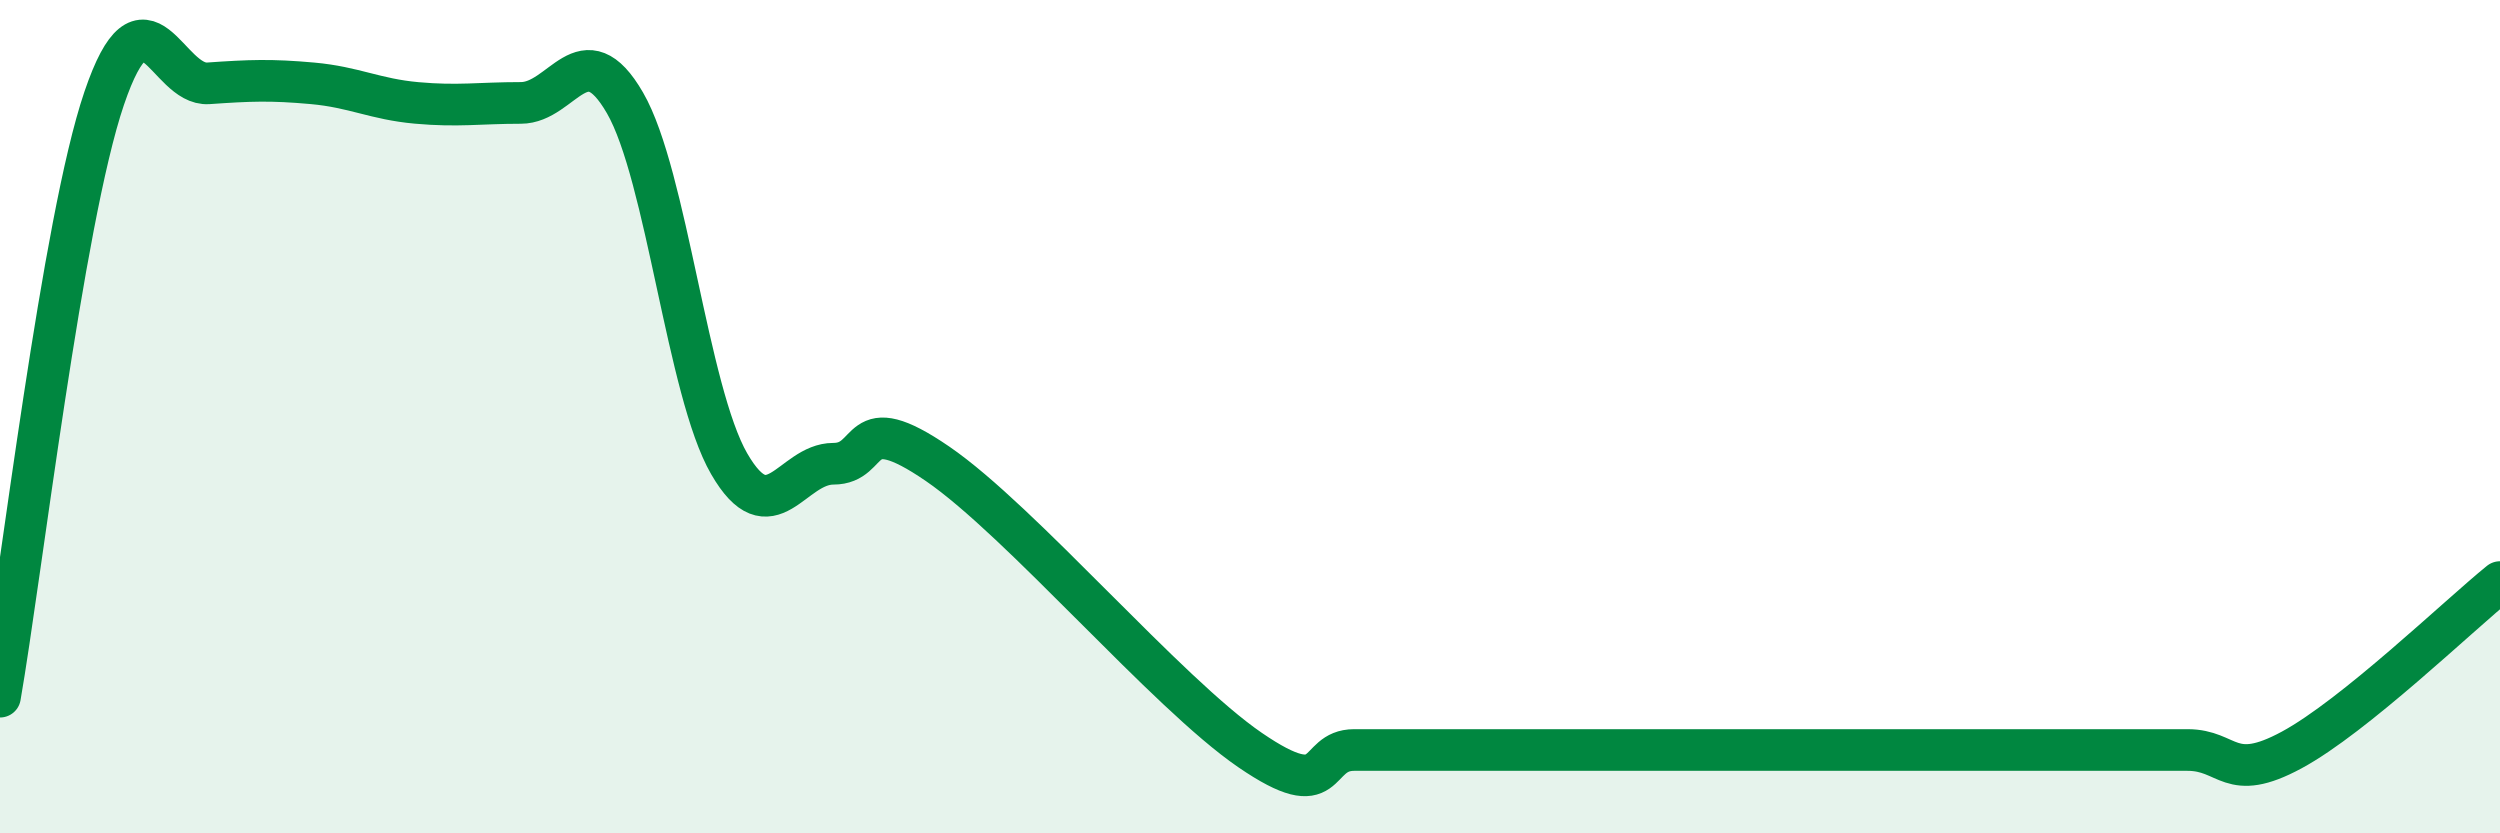
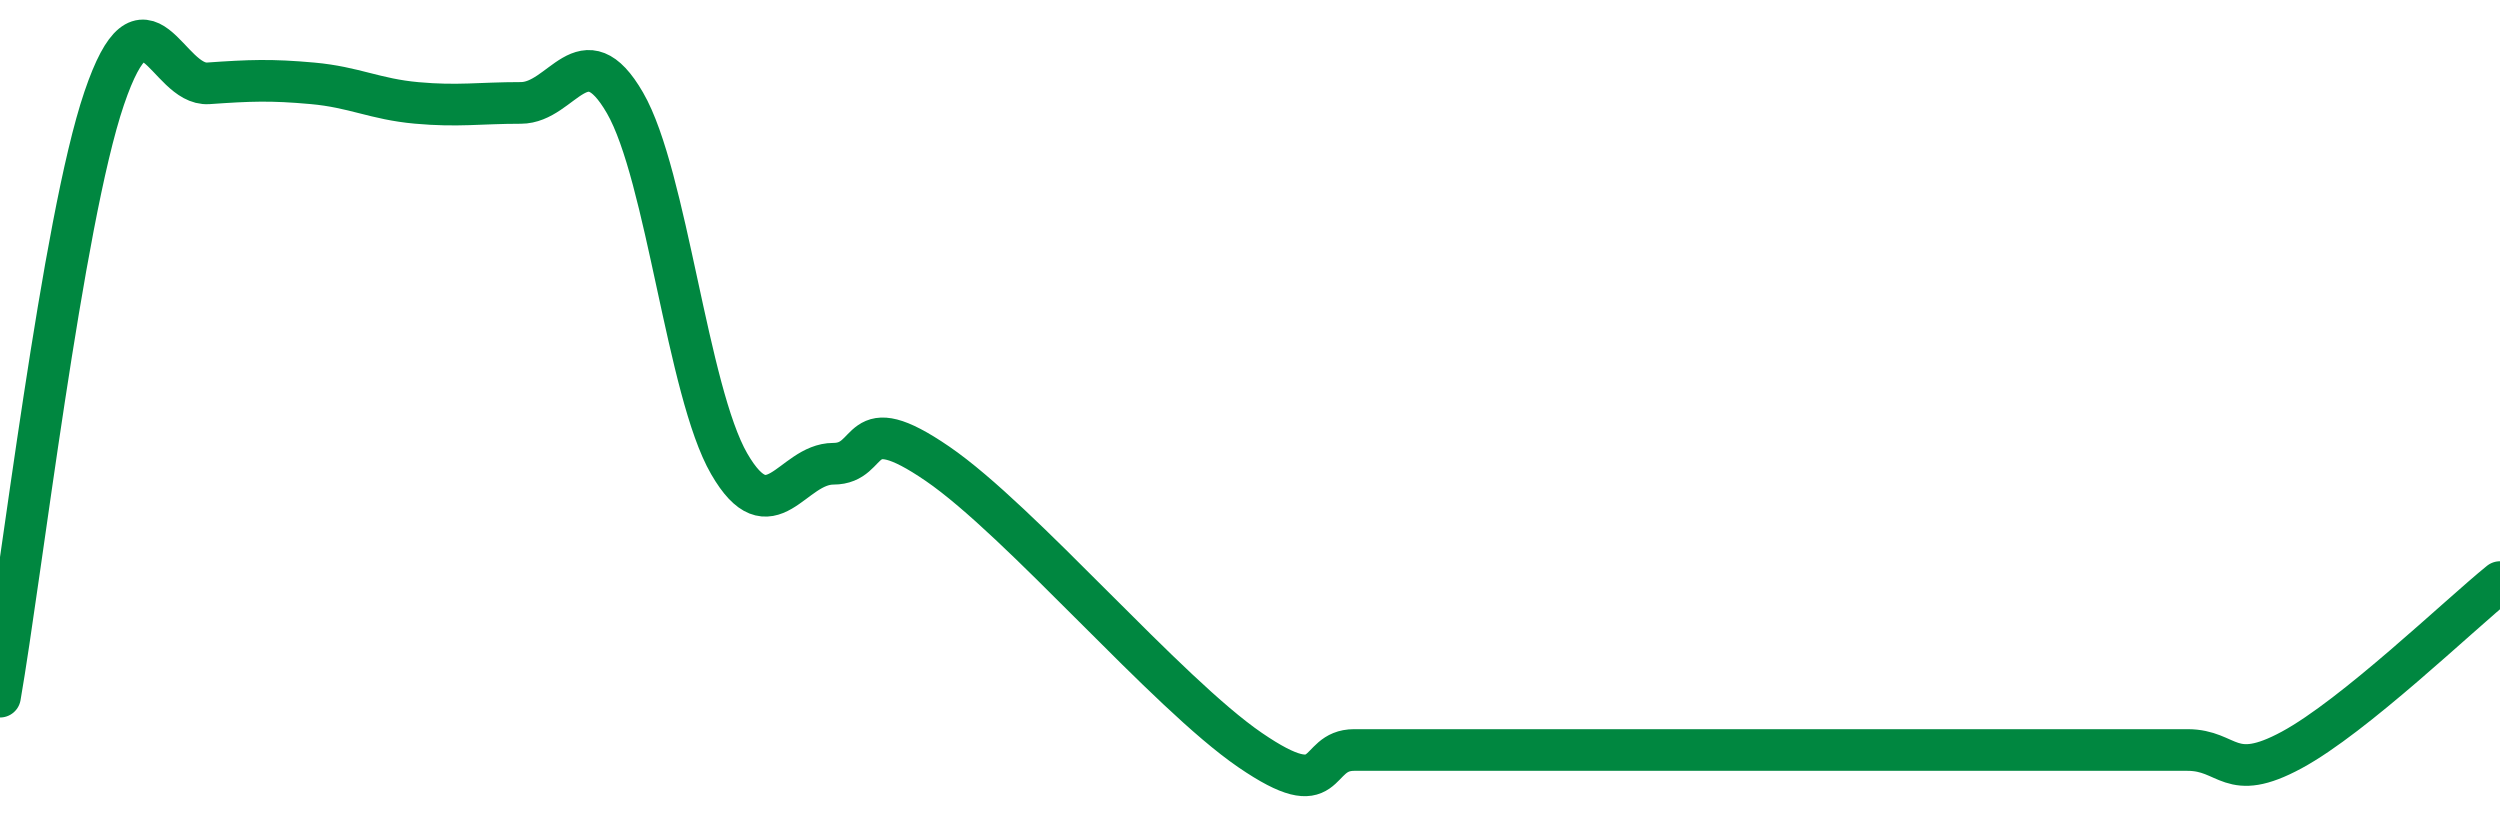
<svg xmlns="http://www.w3.org/2000/svg" width="60" height="20" viewBox="0 0 60 20">
-   <path d="M 0,16.72 C 0.5,13.85 1.5,5.3 2.5,2.36 C 3.5,-0.58 4,2.07 5,2 C 6,1.93 6.5,1.91 7.5,2 C 8.5,2.09 9,2.38 10,2.47 C 11,2.56 11.5,2.47 12.5,2.47 C 13.5,2.47 14,0.74 15,2.47 C 16,4.2 16.5,9.4 17.5,11.13 C 18.5,12.86 19,11.13 20,11.13 C 21,11.13 20.5,9.76 22.5,11.13 C 24.5,12.5 28,16.63 30,18 C 32,19.37 31.5,18 32.5,18 C 33.5,18 34,18 35,18 C 36,18 36.5,18 37.5,18 C 38.5,18 39,18 40,18 C 41,18 41.5,18 42.5,18 C 43.5,18 44,18 45,18 C 46,18 46.5,18 47.5,18 C 48.5,18 49,18 50,18 C 51,18 51.5,18 52.5,18 C 53.5,18 53.5,18.81 55,18 C 56.5,17.19 59,14.78 60,13.97L60 20L0 20Z" fill="#008740" opacity="0.1" stroke-linecap="round" stroke-linejoin="round" />
  <path d="M 0,16.72 C 0.5,13.85 1.5,5.3 2.5,2.36 C 3.5,-0.58 4,2.07 5,2 C 6,1.93 6.5,1.91 7.5,2 C 8.5,2.09 9,2.38 10,2.47 C 11,2.56 11.5,2.47 12.5,2.47 C 13.5,2.47 14,0.74 15,2.47 C 16,4.2 16.5,9.4 17.5,11.13 C 18.5,12.86 19,11.13 20,11.13 C 21,11.13 20.5,9.76 22.5,11.13 C 24.5,12.5 28,16.63 30,18 C 32,19.37 31.5,18 32.5,18 C 33.5,18 34,18 35,18 C 36,18 36.5,18 37.5,18 C 38.5,18 39,18 40,18 C 41,18 41.5,18 42.5,18 C 43.5,18 44,18 45,18 C 46,18 46.5,18 47.5,18 C 48.5,18 49,18 50,18 C 51,18 51.5,18 52.5,18 C 53.5,18 53.5,18.81 55,18 C 56.5,17.19 59,14.78 60,13.97" stroke="#008740" stroke-width="1" fill="none" stroke-linecap="round" stroke-linejoin="round" />
</svg>